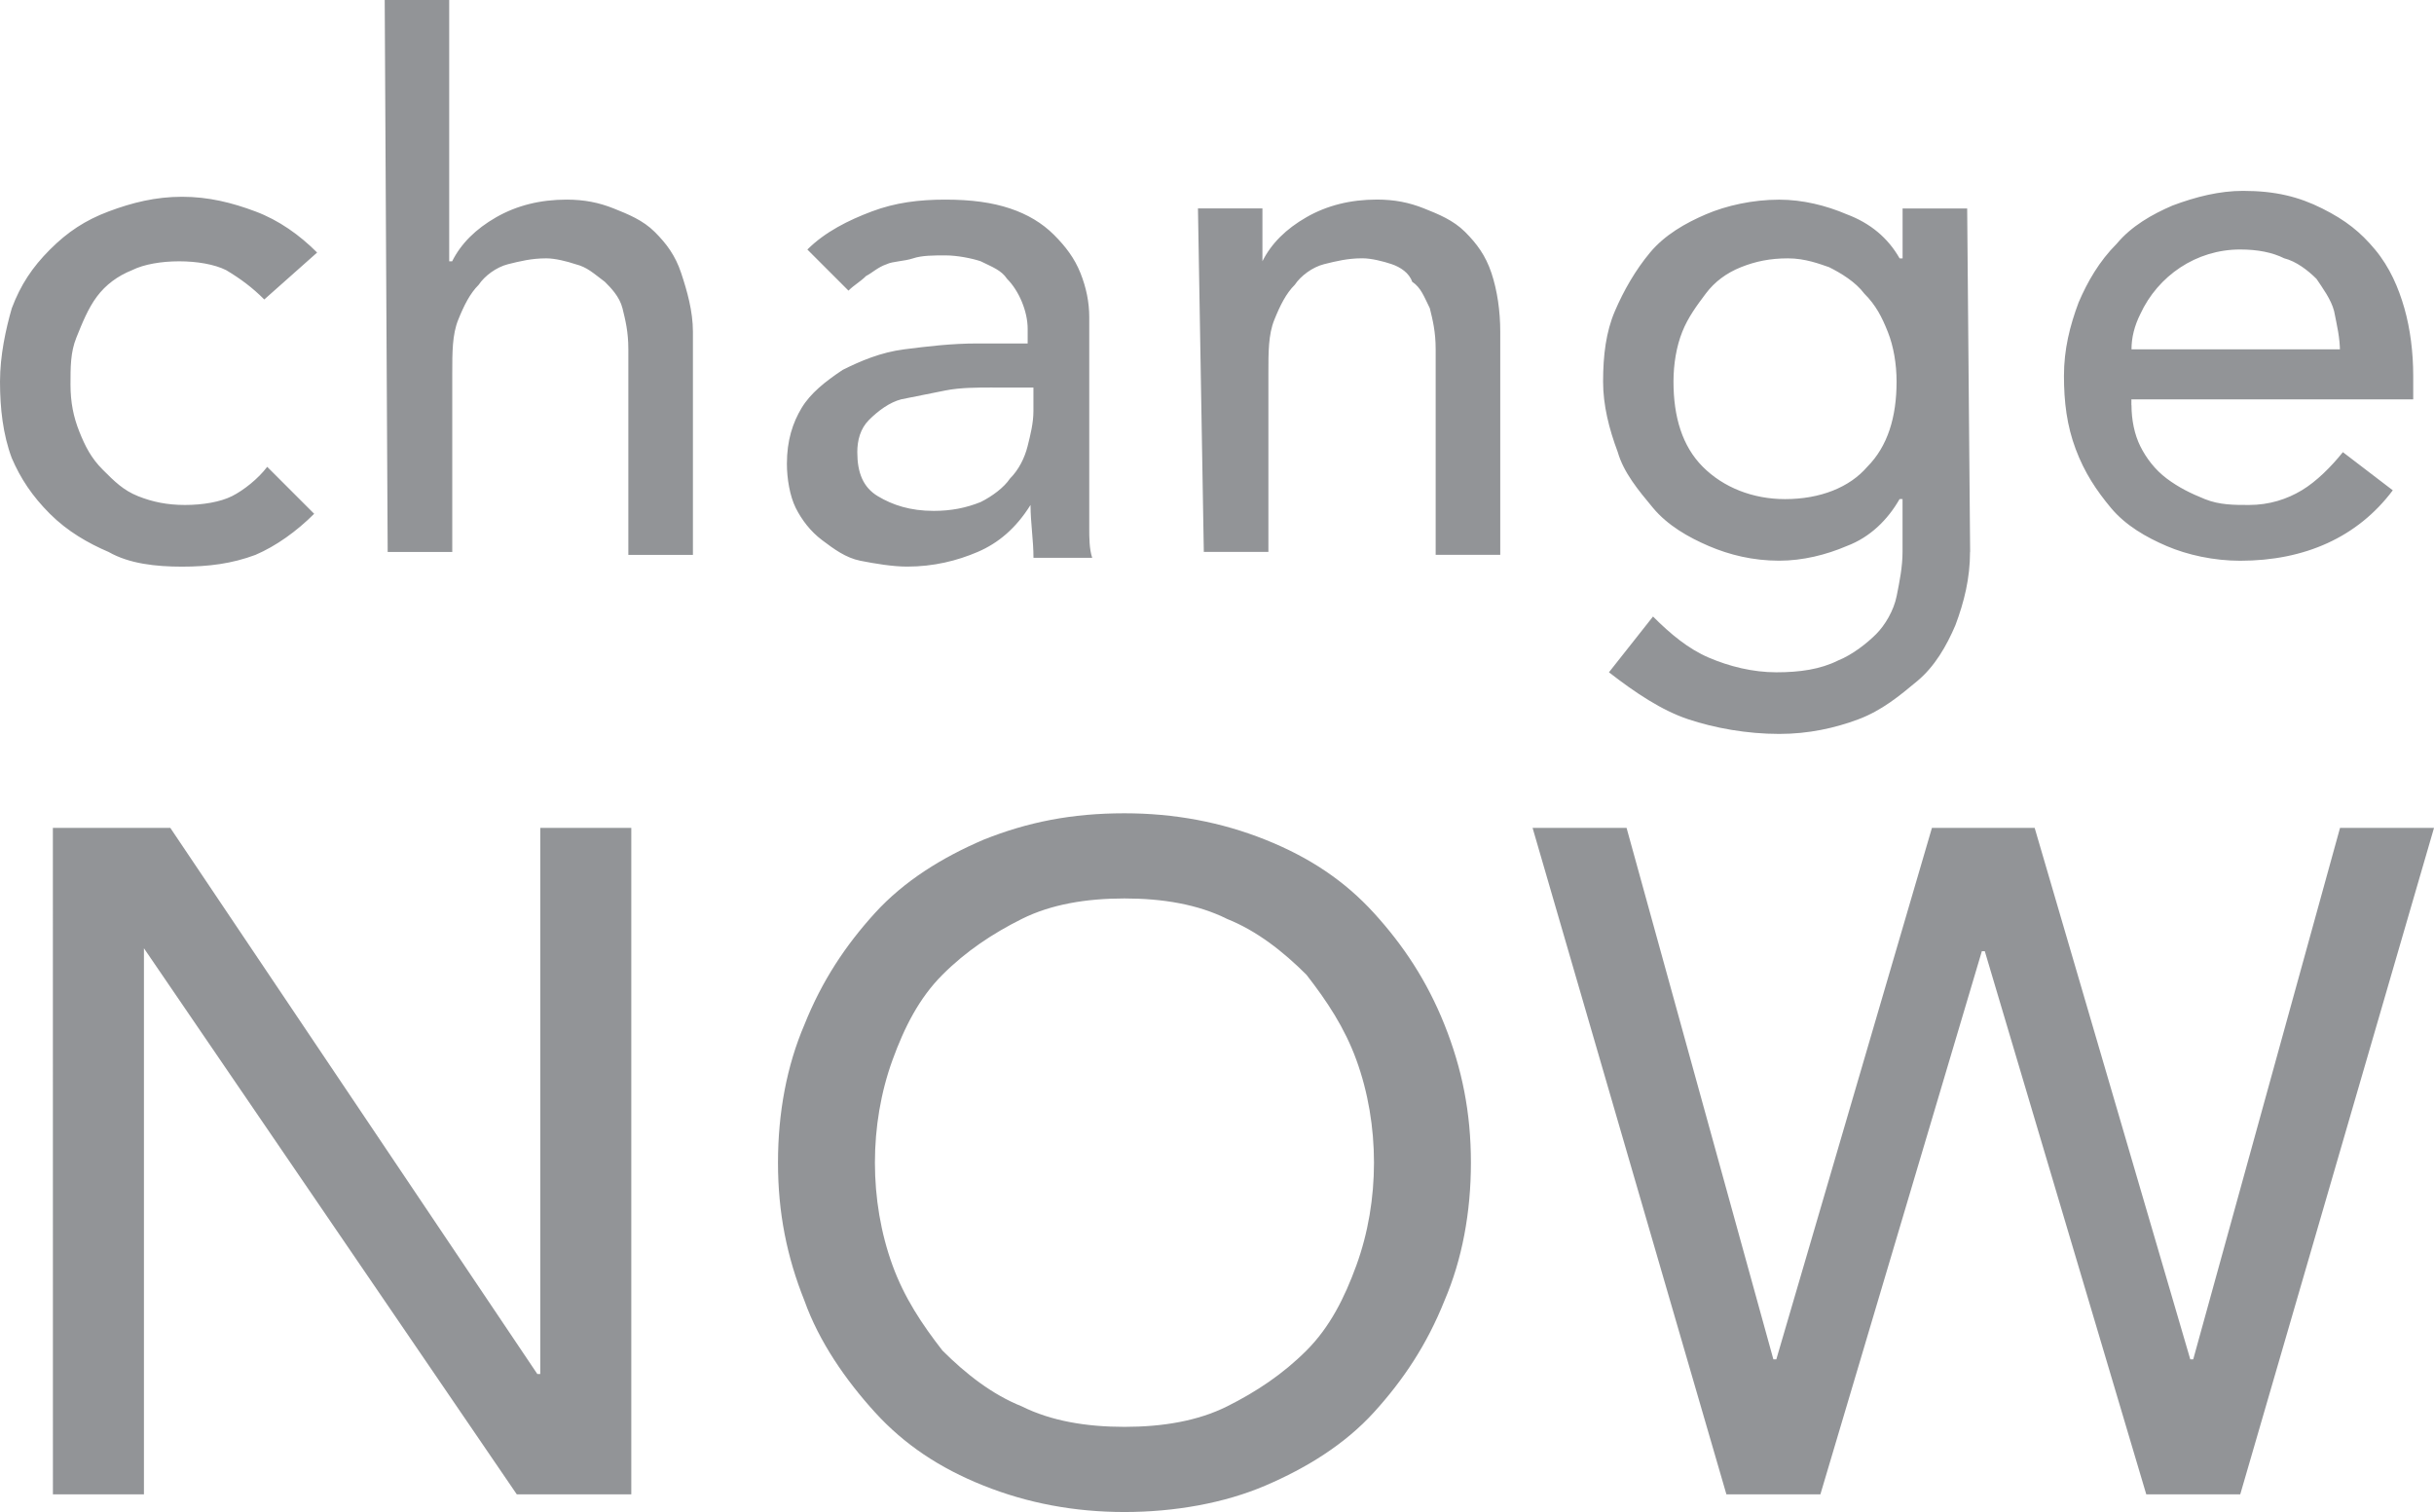
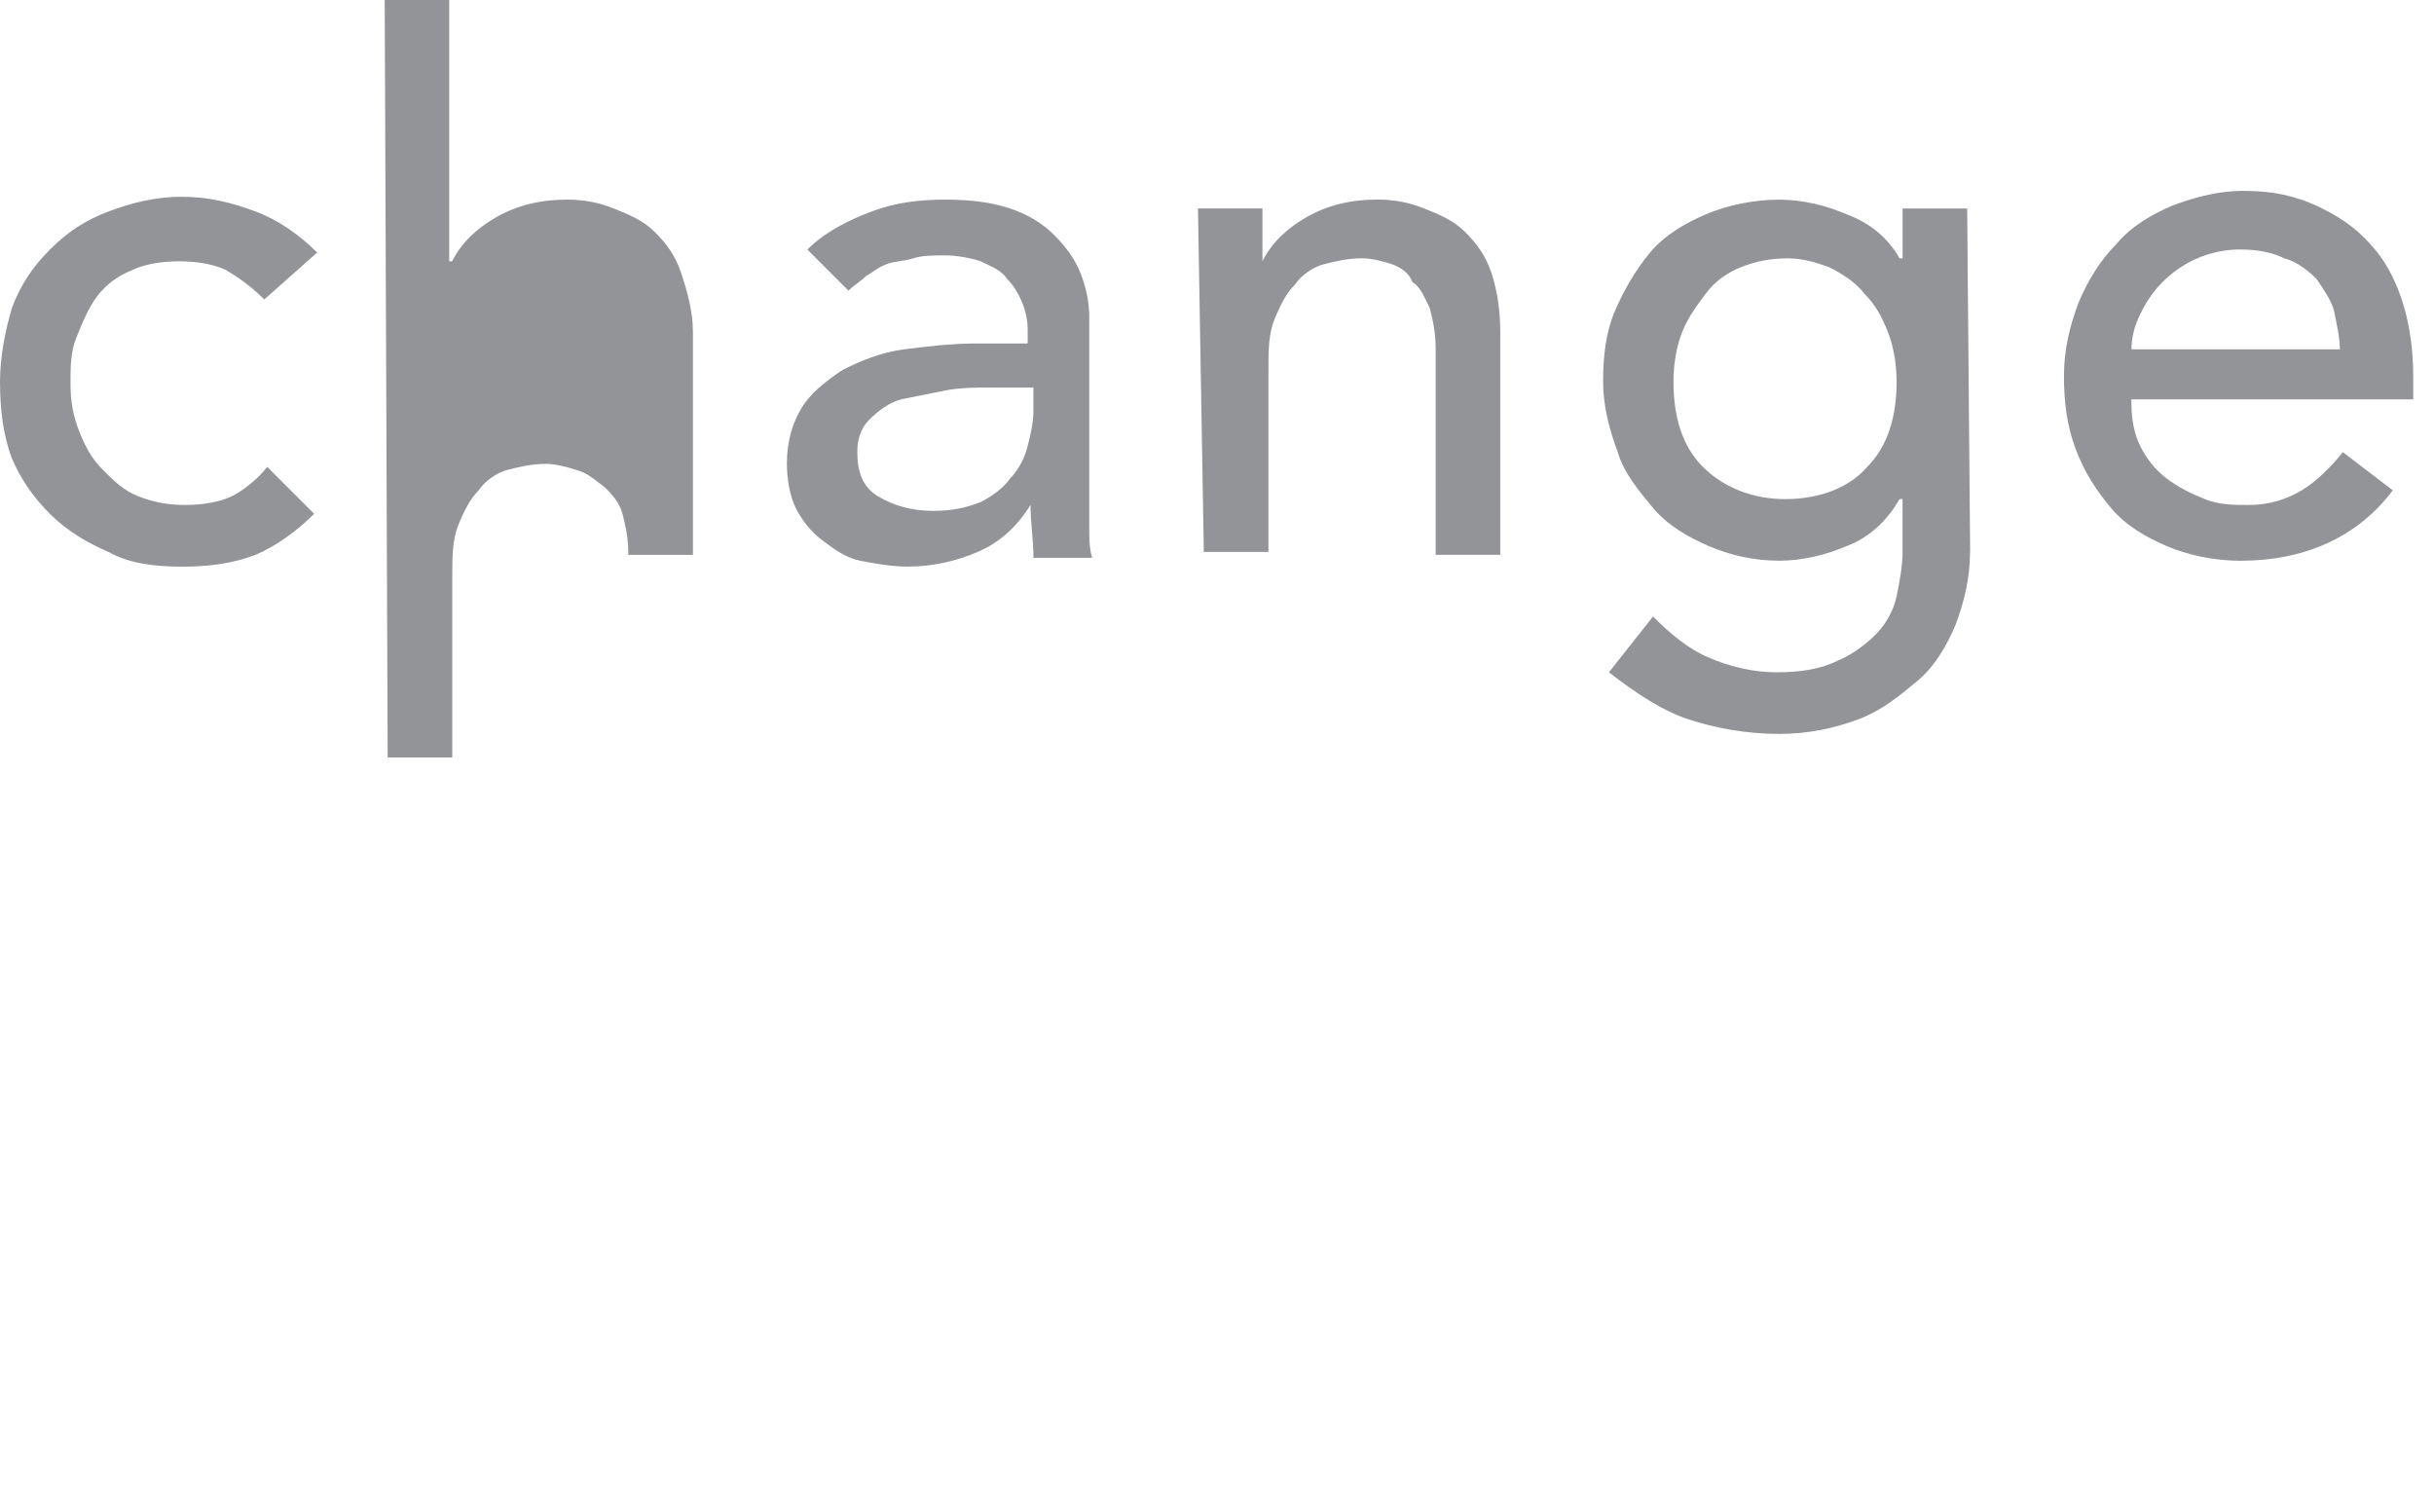
<svg xmlns="http://www.w3.org/2000/svg" id="Layer_1" viewBox="0 0 486.15 302">
-   <path d="M52.78,59.81c-2.35-2.35-4.69-4.11-7.62-5.86-2.35-1.17-5.86-1.76-9.38-1.76s-7.04.59-9.38,1.76c-2.93,1.17-5.28,2.93-7.04,5.28-1.76,2.35-2.93,5.28-4.11,8.21s-1.17,5.86-1.17,9.38.59,6.45,1.76,9.38,2.35,5.28,4.69,7.62,4.11,4.11,7.04,5.28,5.86,1.76,9.38,1.76,7.04-.59,9.38-1.76,5.28-3.52,7.04-5.86l9.38,9.38c-3.52,3.52-7.62,6.45-11.73,8.21-4.69,1.76-9.38,2.35-14.66,2.35s-10.55-.59-14.66-2.93c-4.11-1.76-8.21-4.11-11.73-7.62-3.52-3.52-5.86-7.04-7.62-11.14-1.76-4.69-2.35-9.97-2.35-15.25s1.17-10.55,2.35-14.66c1.76-4.69,4.11-8.21,7.62-11.73,3.52-3.52,7.04-5.86,11.73-7.62s9.38-2.93,14.66-2.93,9.97,1.17,14.66,2.93,8.8,4.69,12.32,8.21l-10.56,9.38h0ZM76.82,0h12.9v52.19h.59c1.76-3.52,4.69-6.45,8.8-8.8,4.11-2.35,8.8-3.52,14.07-3.52,3.52,0,6.45.59,9.38,1.76,2.93,1.17,5.86,2.35,8.21,4.69,2.35,2.35,4.11,4.69,5.28,8.21s2.35,7.62,2.35,11.73v44.57h-12.9v-41.05c0-3.52-.59-5.86-1.17-8.21-.59-2.35-2.35-4.11-3.52-5.28-2.35-1.76-3.52-2.93-5.86-3.52-1.76-.59-4.11-1.17-5.86-1.17-2.93,0-5.28.59-7.62,1.17-2.35.59-4.69,2.35-5.86,4.11-1.76,1.76-2.93,4.11-4.11,7.04-1.17,2.93-1.17,6.45-1.17,10.55v35.77h-12.9L76.84,0h-.02ZM161.26,49.84c3.52-3.52,8.21-5.86,12.9-7.62,4.69-1.76,9.38-2.35,14.66-2.35s9.38.59,12.9,1.76,6.45,2.93,8.8,5.28,4.11,4.69,5.28,7.62,1.76,5.86,1.76,8.8v42.22c0,1.76,0,4.11.59,5.86h-11.73c0-3.52-.59-7.04-.59-10.55-2.93,4.69-6.45,7.62-10.55,9.38s-8.8,2.93-14.07,2.93c-2.93,0-6.45-.59-9.38-1.17-2.93-.59-5.28-2.35-7.62-4.11-2.35-1.76-4.11-4.11-5.28-6.45-1.17-2.35-1.76-5.86-1.76-8.8,0-4.69,1.17-8.21,2.93-11.14s4.69-5.28,8.21-7.62c3.52-1.76,7.62-3.52,12.32-4.11,4.69-.59,9.38-1.17,14.66-1.17h9.97v-2.93c0-3.52-1.76-7.62-4.11-9.97-1.17-1.76-2.93-2.35-5.28-3.52-1.76-.59-4.69-1.17-7.04-1.17s-4.69,0-6.45.59-4.11.59-5.28,1.17c-1.76.59-2.93,1.76-4.11,2.35-1.17,1.17-2.35,1.76-3.52,2.93l-8.21-8.21h0ZM198.21,77.4c-2.93,0-6.45,0-9.38.59l-8.8,1.76c-2.35.59-4.69,2.35-6.45,4.11s-2.35,4.11-2.35,6.45c0,4.11,1.17,7.04,4.11,8.8s6.45,2.93,11.14,2.93c3.52,0,6.45-.59,9.38-1.76,2.35-1.17,4.69-2.93,5.86-4.69,1.76-1.76,2.93-4.11,3.52-6.45s1.17-4.69,1.17-7.04v-4.69h-8.21.01ZM239.25,41.63h12.9v10.55c1.76-3.52,4.69-6.45,8.8-8.8,4.1-2.35,8.8-3.52,14.07-3.52,3.52,0,6.45.59,9.38,1.76s5.86,2.35,8.21,4.69c2.35,2.35,4.1,4.69,5.28,8.21,1.17,3.52,1.76,7.62,1.76,11.73v44.57h-12.9v-41.05c0-3.52-.59-5.86-1.17-8.21-1.17-2.35-1.76-4.11-3.52-5.28-.59-1.76-2.35-2.93-4.1-3.52s-4.1-1.17-5.86-1.17c-2.93,0-5.28.59-7.62,1.17-2.35.59-4.69,2.35-5.86,4.11-1.76,1.76-2.93,4.11-4.11,7.04s-1.17,6.45-1.17,10.55v35.77h-12.9l-1.17-68.61h-.02ZM393.48,110.24c0,5.28-1.17,9.97-2.93,14.66-1.76,4.11-4.1,8.21-7.62,11.14s-7.04,5.86-11.73,7.62-9.97,2.93-15.83,2.93c-6.45,0-12.9-1.17-18.18-2.93s-10.55-5.28-15.83-9.38l8.8-11.14c3.52,3.52,7.04,6.45,11.14,8.21s8.8,2.93,13.49,2.93,8.8-.59,12.32-2.35c2.93-1.17,5.86-3.52,7.62-5.28s3.52-4.69,4.1-7.62c.59-2.93,1.17-5.86,1.17-8.8v-10.55h-.59c-2.35,4.11-5.86,7.62-10.55,9.38-4.1,1.76-8.8,2.93-13.49,2.93-5.28,0-9.97-1.17-14.07-2.93s-8.21-4.11-11.14-7.62c-2.93-3.52-5.86-7.04-7.04-11.14-1.76-4.69-2.93-9.38-2.93-14.07,0-5.28.59-9.97,2.35-14.07,1.76-4.11,4.1-8.21,7.04-11.73s7.04-5.86,11.14-7.62,9.38-2.93,14.66-2.93c4.69,0,9.38,1.17,13.49,2.93,4.69,1.76,8.21,4.69,10.55,8.8h.59v-9.97h12.9l.59,68.61h-.02ZM357.12,51.6c-3.52,0-6.45.59-9.38,1.76-2.93,1.17-5.28,2.93-7.04,5.28s-3.52,4.69-4.69,7.62-1.76,6.45-1.76,9.97c0,7.04,1.76,12.9,5.86,17.01s9.97,6.45,16.42,6.45c7.04,0,12.9-2.35,16.42-6.45,4.1-4.11,5.86-9.97,5.86-17.01,0-3.52-.59-7.04-1.76-9.97s-2.35-5.28-4.69-7.62c-1.76-2.35-4.69-4.11-7.04-5.28-1.76-.59-4.69-1.76-8.21-1.76h.01ZM425.73,80.92c0,2.93.59,5.86,1.76,8.21s2.93,4.69,5.28,6.45c2.35,1.76,4.69,2.93,7.62,4.11s5.86,1.17,8.8,1.17c4.1,0,7.62-1.17,10.55-2.93s5.86-4.69,8.21-7.62l9.97,7.62c-7.04,9.38-17.59,14.07-30.49,14.07-5.28,0-10.55-1.17-14.66-2.93s-8.21-4.11-11.14-7.62c-2.93-3.52-5.28-7.04-7.04-11.73s-2.35-9.38-2.35-14.66,1.17-9.97,2.93-14.66c1.76-4.11,4.1-8.21,7.62-11.73,2.93-3.52,7.04-5.86,11.14-7.62,4.69-1.76,9.38-2.93,14.07-2.93,6.45,0,11.14,1.17,15.83,3.52,4.69,2.35,7.62,4.69,10.55,8.21s4.69,7.62,5.86,11.73,1.76,8.8,1.76,13.49v4.69h-56.29v1.17h.02ZM467.37,70.36c0-2.93-.59-5.28-1.17-8.21-.59-2.35-2.35-4.69-3.52-6.45-1.76-1.76-4.1-3.52-6.45-4.11-2.35-1.17-5.28-1.76-8.8-1.76-8.8,0-16.42,5.28-19.94,12.9-1.17,2.35-1.76,4.69-1.76,7.04h41.64v.59h0Z" fill="#929497" />
-   <path d="M224.59,302c-9.97,0-19.35-1.76-28.15-5.28-8.8-3.52-15.83-8.21-21.7-14.66-5.86-6.45-11.14-14.07-14.07-22.28-3.52-8.8-5.28-17.59-5.28-27.56s1.76-19.35,5.28-27.56c3.52-8.8,8.21-15.83,14.07-22.28s13.49-11.14,21.7-14.66c8.8-3.52,17.59-5.28,28.15-5.28,9.97,0,19.35,1.76,28.15,5.28,8.8,3.52,15.83,8.21,21.7,14.66s10.55,13.49,14.07,22.28c3.52,8.8,5.28,17.59,5.28,27.56s-1.76,19.35-5.28,27.56c-3.52,8.8-8.21,15.83-14.07,22.28-5.86,6.45-13.49,11.14-21.7,14.66-8.21,3.52-18.18,5.28-28.15,5.28h0ZM224.59,284.99c7.62,0,14.66-1.17,20.52-4.1s11.14-6.45,15.83-11.14c4.69-4.69,7.62-10.55,9.97-17.01,2.35-6.45,3.52-13.49,3.52-20.52s-1.17-14.07-3.52-20.52-5.86-11.73-9.97-17.01c-4.69-4.69-9.97-8.8-15.83-11.14-5.86-2.93-12.9-4.1-20.52-4.1s-14.66,1.17-20.52,4.1-11.14,6.45-15.83,11.14-7.62,10.55-9.97,17.01-3.52,13.49-3.52,20.52,1.17,14.07,3.52,20.52c2.35,6.45,5.86,11.73,9.97,17.01,4.69,4.69,9.97,8.8,15.83,11.14,5.86,2.93,12.9,4.1,20.52,4.1h0ZM10.56,165.36h23.46l73.3,109.07h.59v-109.07h18.18v133.11h-22.87L28.75,189.4v109.07H10.57M306.11,165.36h18.77l29.32,106.14h.59l31.08-106.14h20.52l31.08,106.14h.59l29.32-106.14h18.77l-38.7,133.11h-18.77l-32.25-108.48h-.59l-32.25,108.48h-18.77" fill="#929497" />
+   <path d="M52.78,59.81c-2.35-2.35-4.69-4.11-7.62-5.86-2.35-1.17-5.86-1.76-9.38-1.76s-7.04.59-9.38,1.76c-2.93,1.17-5.28,2.93-7.04,5.28-1.76,2.35-2.93,5.28-4.11,8.21s-1.17,5.86-1.17,9.38.59,6.45,1.76,9.38,2.35,5.28,4.69,7.62,4.11,4.11,7.04,5.28,5.86,1.76,9.38,1.76,7.04-.59,9.38-1.76,5.28-3.52,7.04-5.86l9.38,9.38c-3.52,3.52-7.62,6.45-11.73,8.21-4.69,1.76-9.38,2.35-14.66,2.35s-10.55-.59-14.66-2.93c-4.11-1.76-8.21-4.11-11.73-7.62-3.52-3.52-5.86-7.04-7.62-11.14-1.76-4.69-2.35-9.97-2.35-15.25s1.17-10.55,2.35-14.66c1.76-4.69,4.11-8.21,7.62-11.73,3.52-3.52,7.04-5.86,11.73-7.62s9.38-2.93,14.66-2.93,9.97,1.17,14.66,2.93,8.8,4.69,12.32,8.21l-10.56,9.38h0ZM76.82,0h12.9v52.19h.59c1.76-3.52,4.69-6.45,8.8-8.8,4.11-2.35,8.8-3.52,14.07-3.52,3.52,0,6.45.59,9.38,1.76,2.93,1.17,5.86,2.35,8.21,4.69,2.35,2.35,4.11,4.69,5.28,8.21s2.35,7.62,2.35,11.73v44.57h-12.9c0-3.52-.59-5.86-1.17-8.21-.59-2.35-2.35-4.11-3.52-5.28-2.35-1.76-3.52-2.93-5.86-3.52-1.76-.59-4.11-1.17-5.86-1.17-2.93,0-5.28.59-7.62,1.17-2.35.59-4.69,2.35-5.86,4.11-1.76,1.76-2.93,4.11-4.11,7.04-1.17,2.93-1.17,6.45-1.17,10.55v35.77h-12.9L76.84,0h-.02ZM161.26,49.84c3.52-3.52,8.21-5.86,12.9-7.62,4.69-1.76,9.38-2.35,14.66-2.35s9.38.59,12.9,1.76,6.45,2.93,8.8,5.28,4.11,4.69,5.28,7.62,1.76,5.86,1.76,8.8v42.22c0,1.76,0,4.11.59,5.86h-11.73c0-3.52-.59-7.04-.59-10.55-2.93,4.69-6.45,7.62-10.55,9.38s-8.8,2.93-14.07,2.93c-2.93,0-6.45-.59-9.38-1.17-2.93-.59-5.28-2.35-7.62-4.11-2.35-1.76-4.11-4.11-5.28-6.45-1.17-2.35-1.76-5.86-1.76-8.8,0-4.69,1.17-8.21,2.93-11.14s4.69-5.28,8.21-7.62c3.52-1.76,7.62-3.52,12.32-4.11,4.69-.59,9.38-1.17,14.66-1.17h9.97v-2.93c0-3.52-1.76-7.62-4.11-9.97-1.17-1.76-2.93-2.35-5.28-3.52-1.76-.59-4.69-1.17-7.04-1.17s-4.69,0-6.45.59-4.11.59-5.28,1.17c-1.76.59-2.93,1.76-4.11,2.35-1.17,1.17-2.35,1.76-3.52,2.93l-8.21-8.21h0ZM198.21,77.4c-2.93,0-6.45,0-9.38.59l-8.8,1.76c-2.35.59-4.69,2.35-6.45,4.11s-2.35,4.11-2.35,6.45c0,4.11,1.17,7.04,4.11,8.8s6.45,2.93,11.14,2.93c3.52,0,6.45-.59,9.38-1.76,2.35-1.17,4.69-2.93,5.86-4.69,1.76-1.76,2.93-4.11,3.52-6.45s1.17-4.69,1.17-7.04v-4.69h-8.21.01ZM239.25,41.63h12.9v10.55c1.76-3.52,4.69-6.45,8.8-8.8,4.1-2.35,8.8-3.52,14.07-3.52,3.52,0,6.45.59,9.38,1.76s5.86,2.35,8.21,4.69c2.35,2.35,4.1,4.69,5.28,8.21,1.17,3.52,1.76,7.62,1.76,11.73v44.57h-12.9v-41.05c0-3.52-.59-5.86-1.17-8.21-1.17-2.35-1.76-4.11-3.52-5.28-.59-1.76-2.35-2.93-4.1-3.52s-4.1-1.17-5.86-1.17c-2.93,0-5.28.59-7.62,1.17-2.35.59-4.69,2.35-5.86,4.11-1.76,1.76-2.93,4.11-4.11,7.04s-1.17,6.45-1.17,10.55v35.77h-12.9l-1.17-68.61h-.02ZM393.48,110.24c0,5.28-1.17,9.97-2.93,14.66-1.76,4.11-4.1,8.21-7.62,11.14s-7.04,5.86-11.73,7.62-9.97,2.93-15.83,2.93c-6.45,0-12.9-1.17-18.18-2.93s-10.55-5.28-15.83-9.38l8.8-11.14c3.52,3.52,7.04,6.45,11.14,8.21s8.8,2.93,13.49,2.93,8.8-.59,12.32-2.35c2.93-1.17,5.86-3.52,7.62-5.28s3.52-4.69,4.1-7.62c.59-2.93,1.17-5.86,1.17-8.8v-10.55h-.59c-2.35,4.11-5.86,7.62-10.55,9.38-4.1,1.76-8.8,2.93-13.49,2.93-5.28,0-9.97-1.17-14.07-2.93s-8.21-4.11-11.14-7.62c-2.93-3.52-5.86-7.04-7.04-11.14-1.76-4.69-2.93-9.38-2.93-14.07,0-5.28.59-9.97,2.35-14.07,1.76-4.11,4.1-8.21,7.04-11.73s7.04-5.86,11.14-7.62,9.38-2.93,14.66-2.93c4.69,0,9.38,1.17,13.49,2.93,4.69,1.76,8.21,4.69,10.55,8.8h.59v-9.97h12.9l.59,68.61h-.02ZM357.12,51.6c-3.52,0-6.45.59-9.38,1.76-2.93,1.17-5.28,2.93-7.04,5.28s-3.52,4.69-4.69,7.62-1.76,6.45-1.76,9.97c0,7.04,1.76,12.9,5.86,17.01s9.97,6.45,16.42,6.45c7.04,0,12.9-2.35,16.42-6.45,4.1-4.11,5.86-9.97,5.86-17.01,0-3.52-.59-7.04-1.76-9.97s-2.35-5.28-4.69-7.62c-1.76-2.35-4.69-4.11-7.04-5.28-1.76-.59-4.69-1.76-8.21-1.76h.01ZM425.73,80.92c0,2.93.59,5.86,1.76,8.21s2.93,4.69,5.28,6.45c2.35,1.76,4.69,2.93,7.62,4.11s5.86,1.17,8.8,1.17c4.1,0,7.62-1.17,10.55-2.93s5.86-4.69,8.21-7.62l9.97,7.62c-7.04,9.38-17.59,14.07-30.49,14.07-5.28,0-10.55-1.17-14.66-2.93s-8.21-4.11-11.14-7.62c-2.93-3.52-5.28-7.04-7.04-11.73s-2.35-9.38-2.35-14.66,1.17-9.97,2.93-14.66c1.76-4.11,4.1-8.21,7.62-11.73,2.93-3.52,7.04-5.86,11.14-7.62,4.69-1.76,9.38-2.93,14.07-2.93,6.45,0,11.14,1.17,15.83,3.52,4.69,2.35,7.62,4.69,10.55,8.21s4.69,7.62,5.86,11.73,1.76,8.8,1.76,13.49v4.69h-56.29v1.17h.02ZM467.37,70.36c0-2.93-.59-5.28-1.17-8.21-.59-2.35-2.35-4.69-3.52-6.45-1.76-1.76-4.1-3.52-6.45-4.11-2.35-1.17-5.28-1.76-8.8-1.76-8.8,0-16.42,5.28-19.94,12.9-1.17,2.35-1.76,4.69-1.76,7.04h41.64v.59h0Z" fill="#929497" />
</svg>